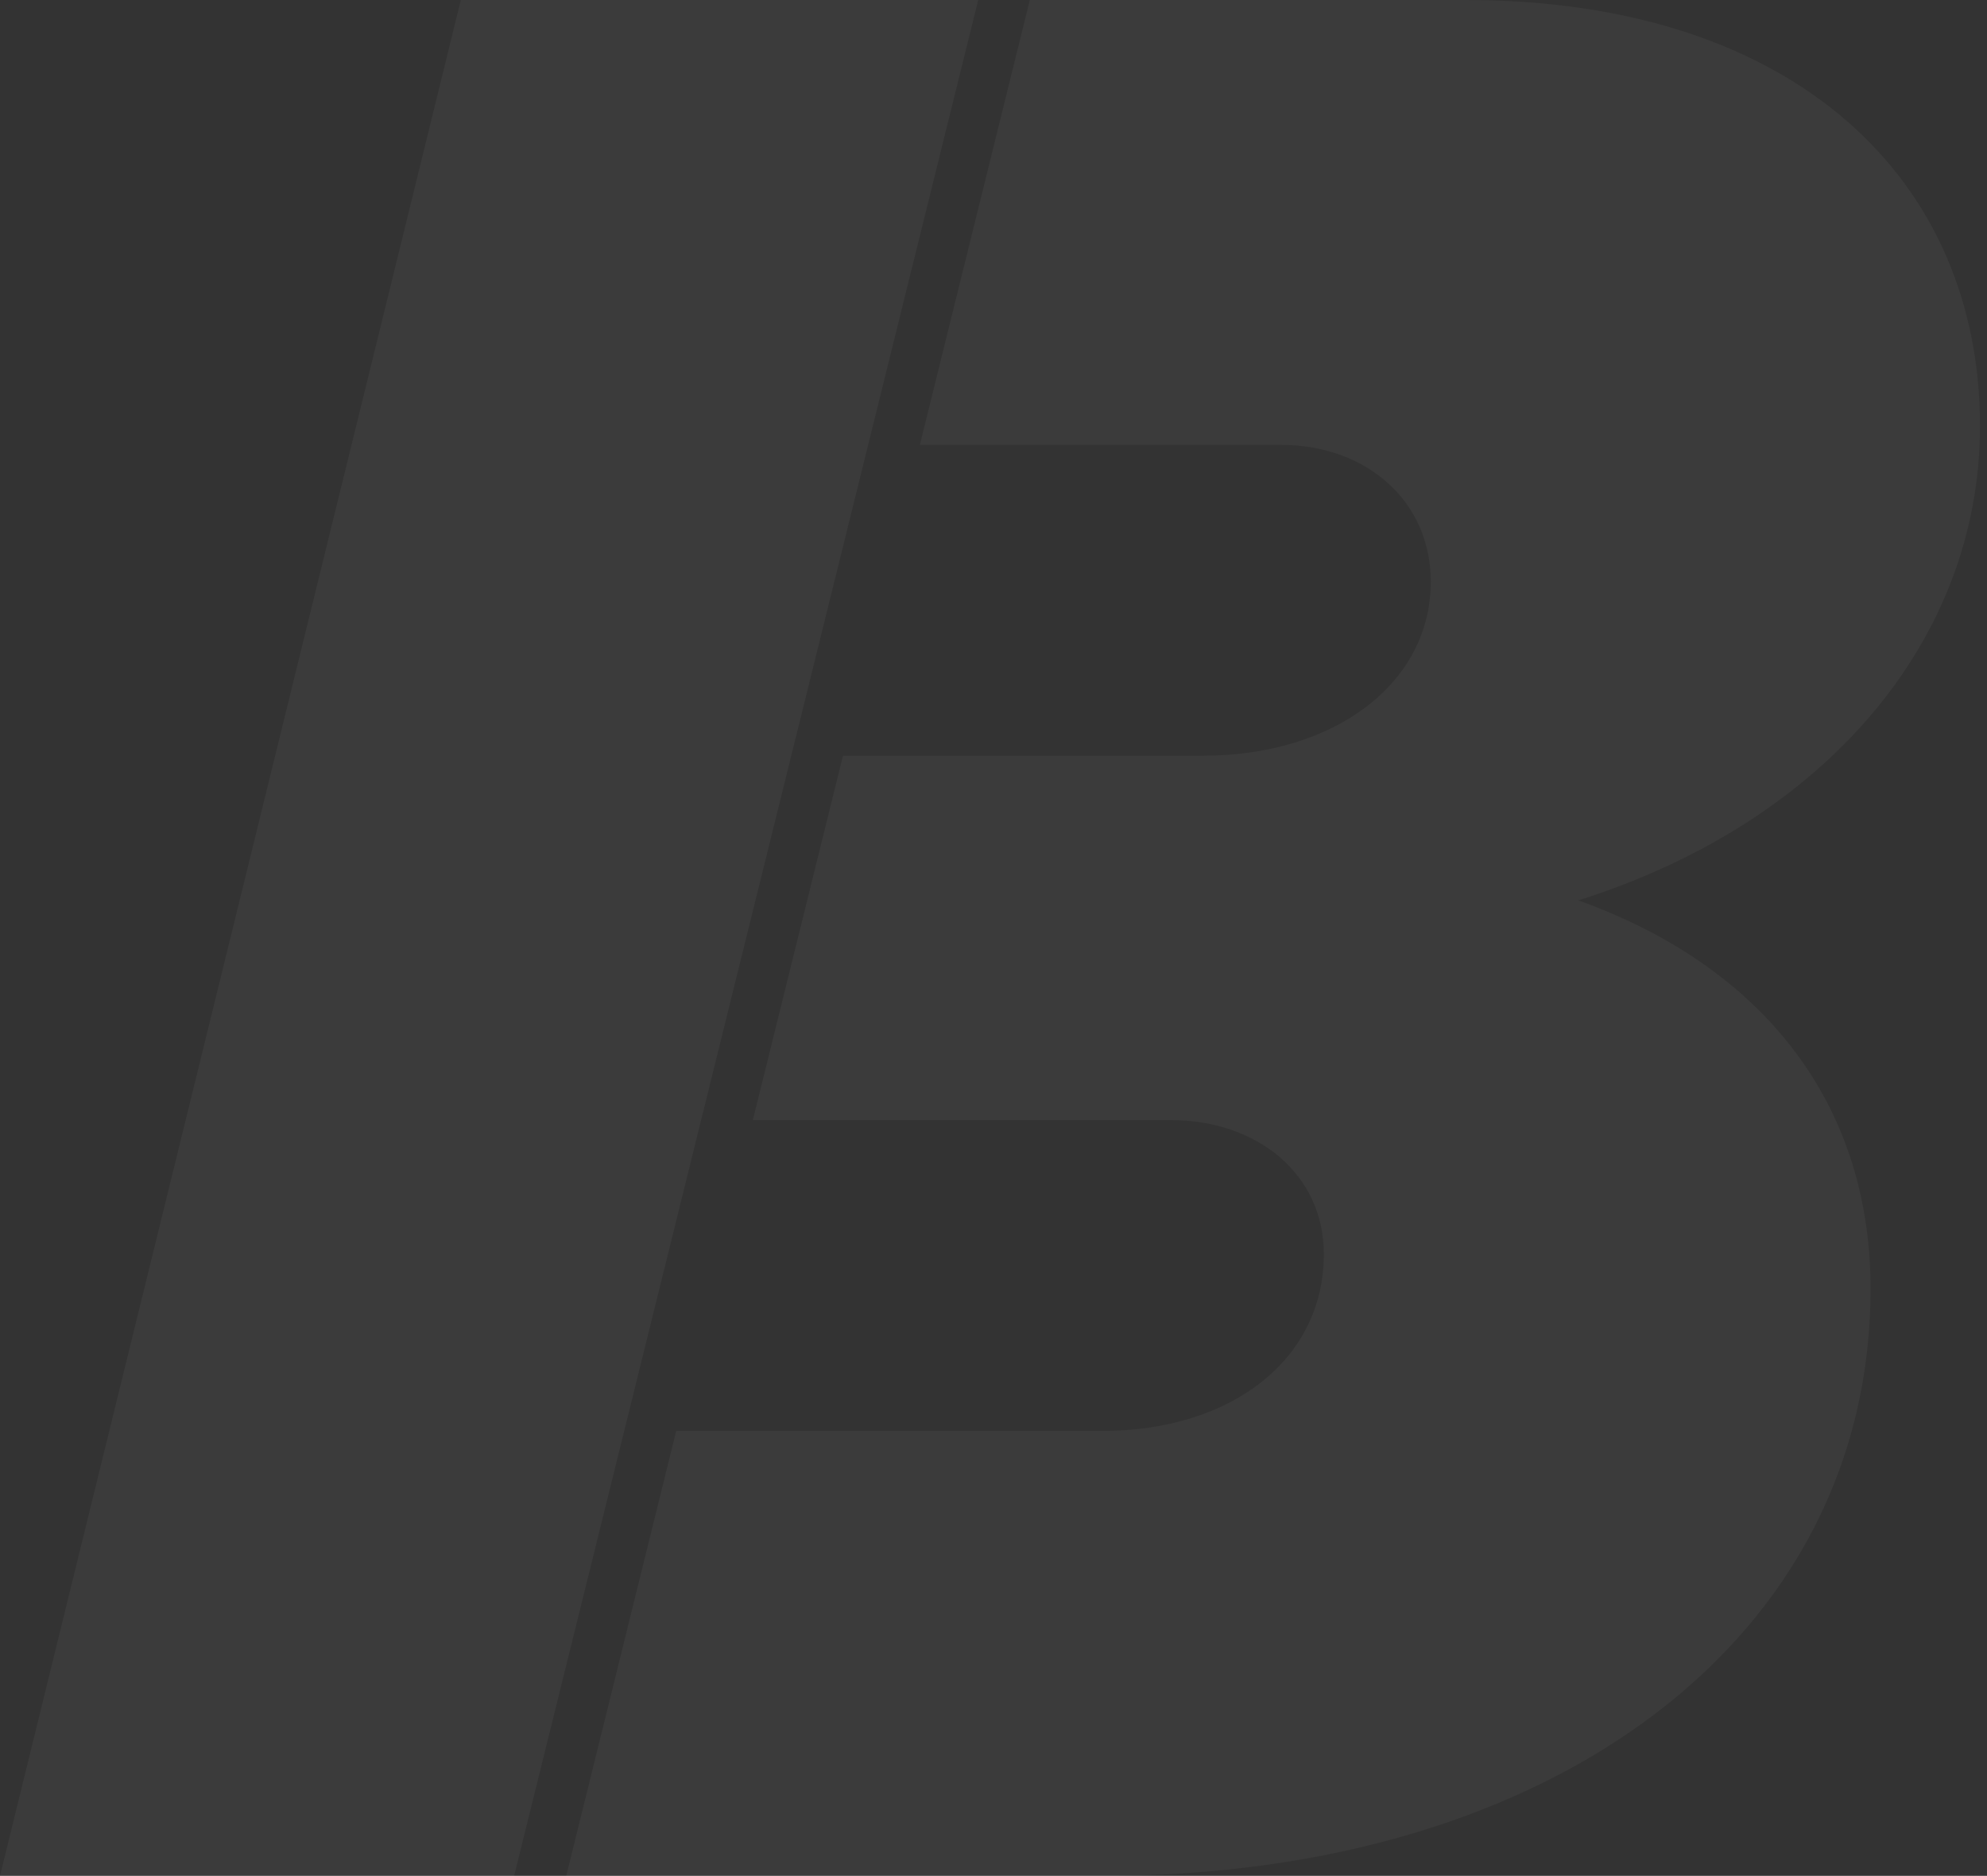
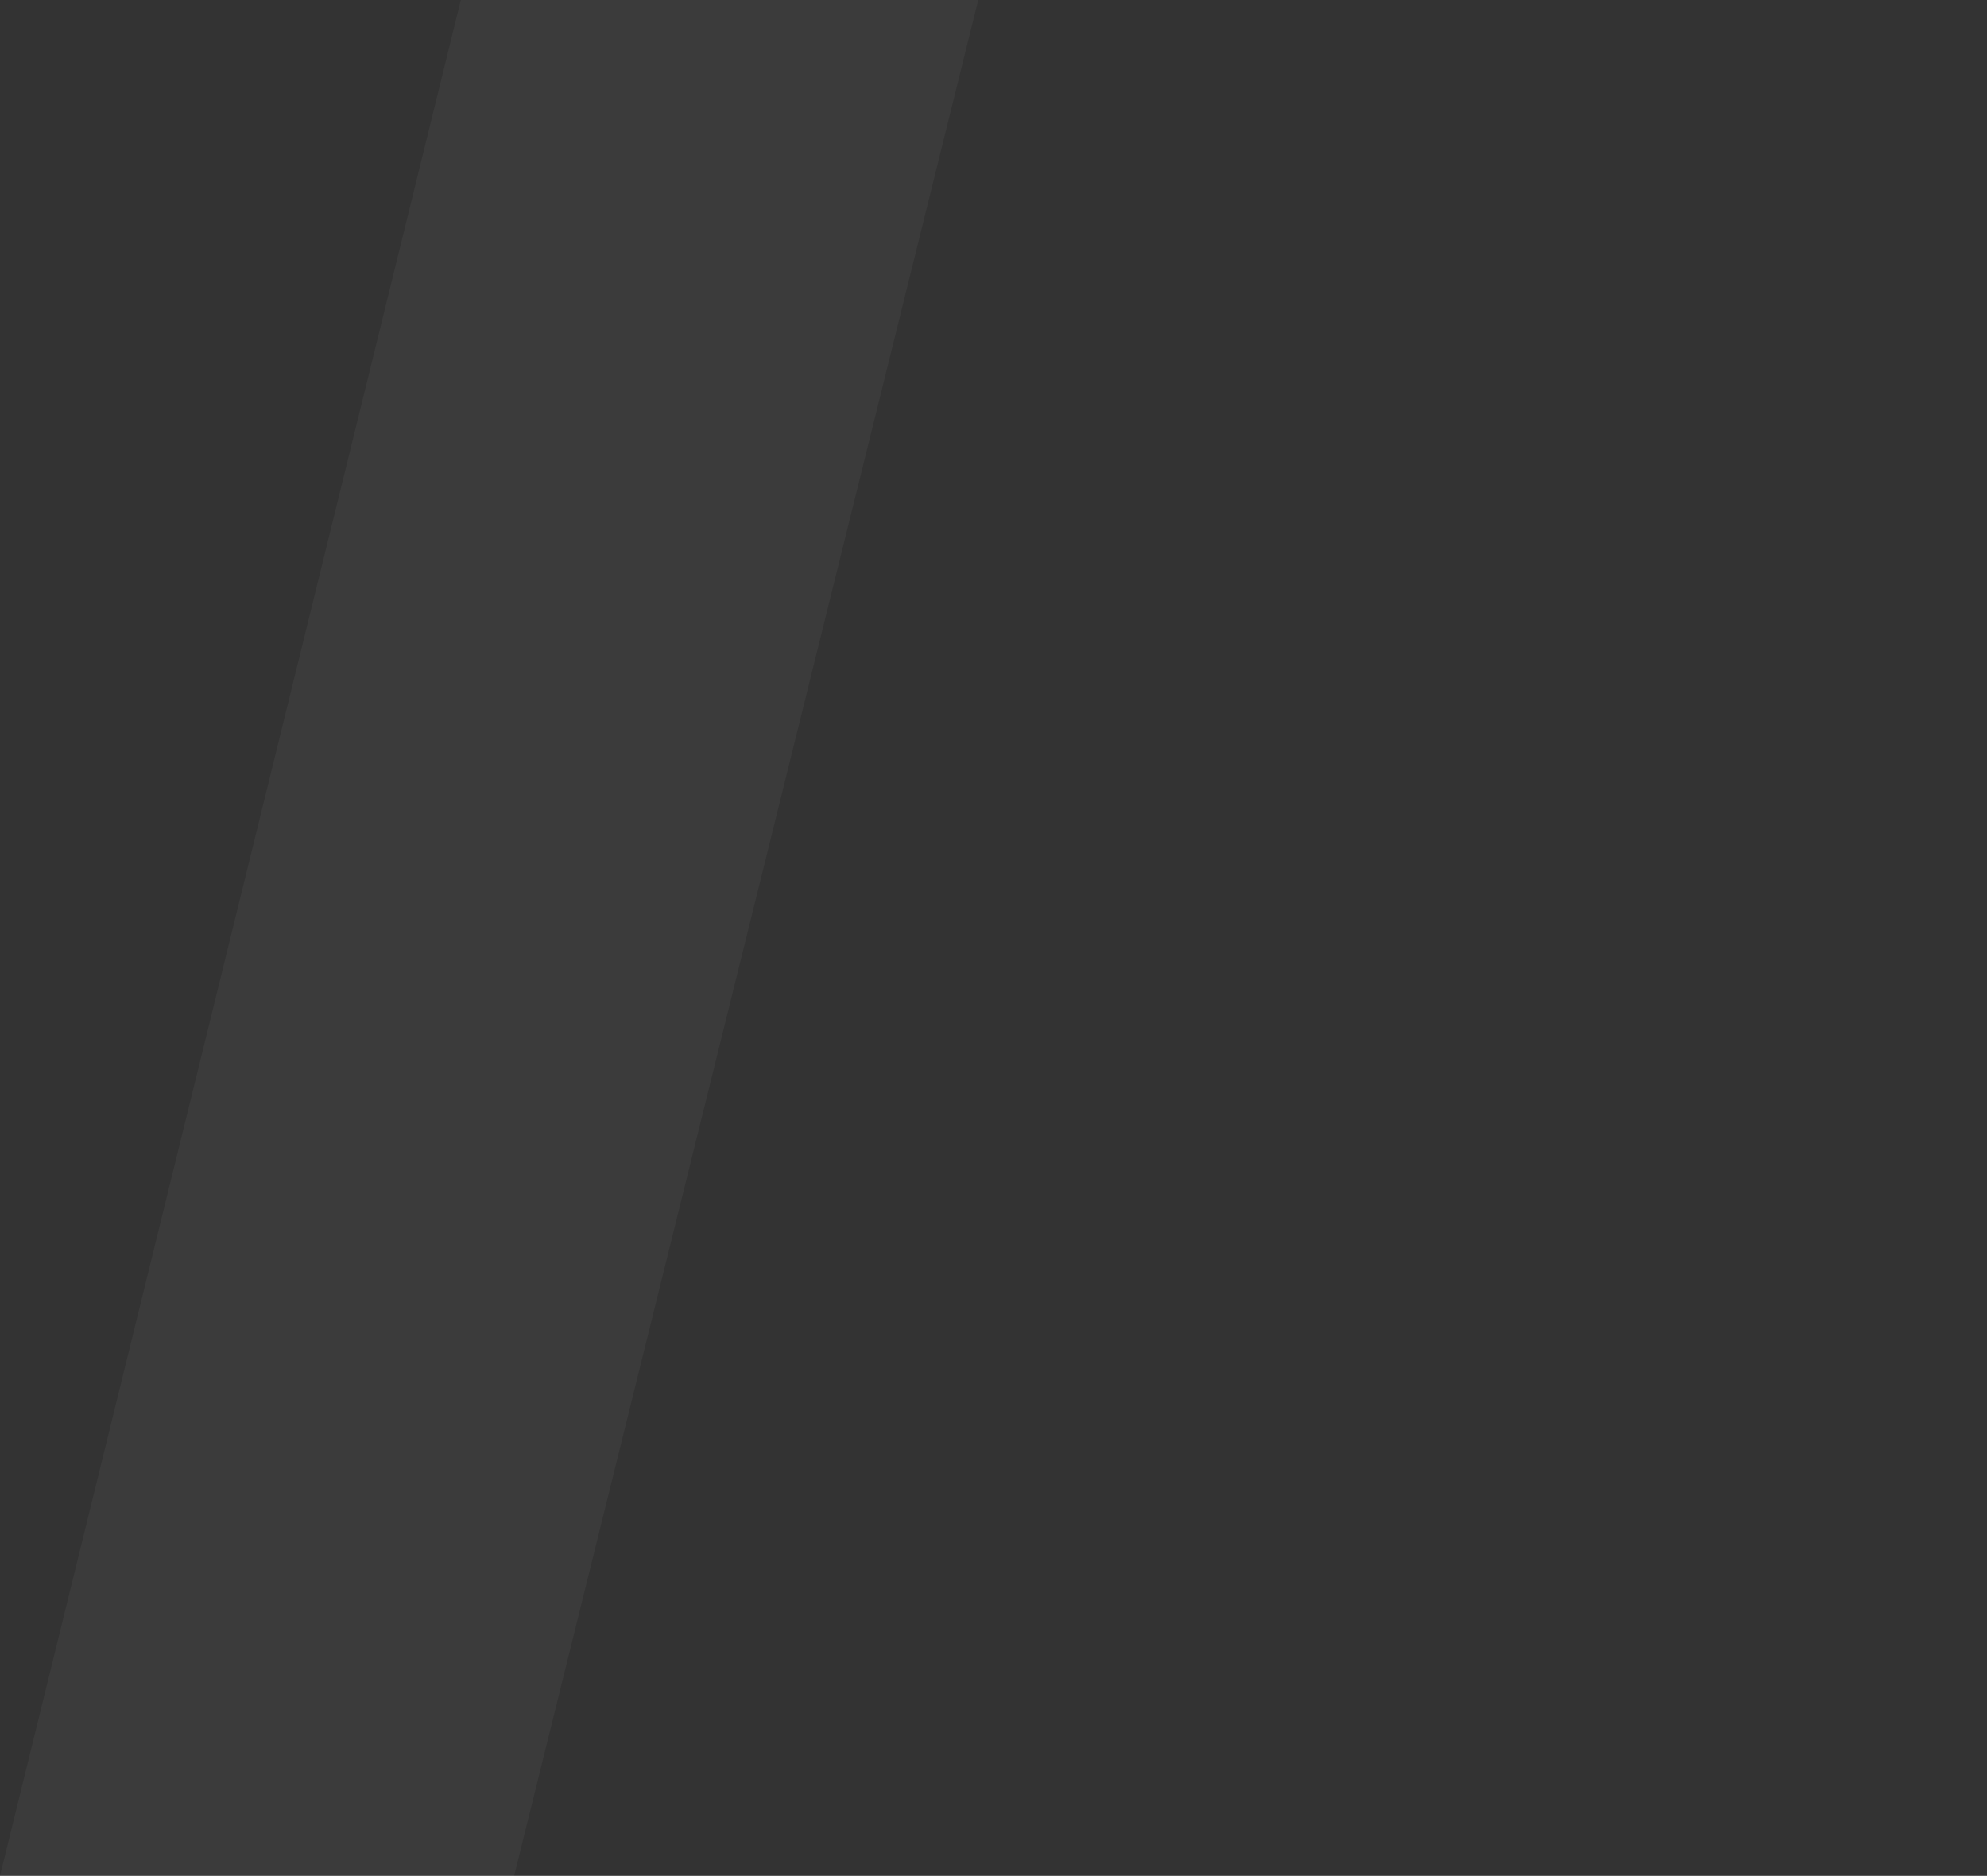
<svg xmlns="http://www.w3.org/2000/svg" width="107" height="101" viewBox="0 0 107 101" fill="none">
  <rect x="0" y="0" width="107" height="101" fill="#333333" stroke="none" />
  <path d="M52.677 0H24.815L0 100.999H27.687L52.677 0Z" fill="#ffffff" fill-opacity="0.04" />
-   <path d="M84.977 48.483C98.248 44.302 106.623 34.484 106.623 22.94C106.623 9.67 96.67 -0 78.922 -0H55.456L49.535 23.951H68.969C73.581 23.951 77.047 26.986 77.047 31.315C77.047 36.804 71.855 40.688 64.788 40.688H45.395L40.54 60.31H63.062C67.674 60.31 71.289 63.197 71.289 67.526C71.289 73.15 66.379 77.047 59.313 77.047H36.413L30.493 100.999H59.461C83.696 100.999 100.729 88.16 100.729 69.4C100.729 59.164 94.674 51.949 85.004 48.483H84.977Z" fill="#ffffff" fill-opacity="0.04" />
</svg>